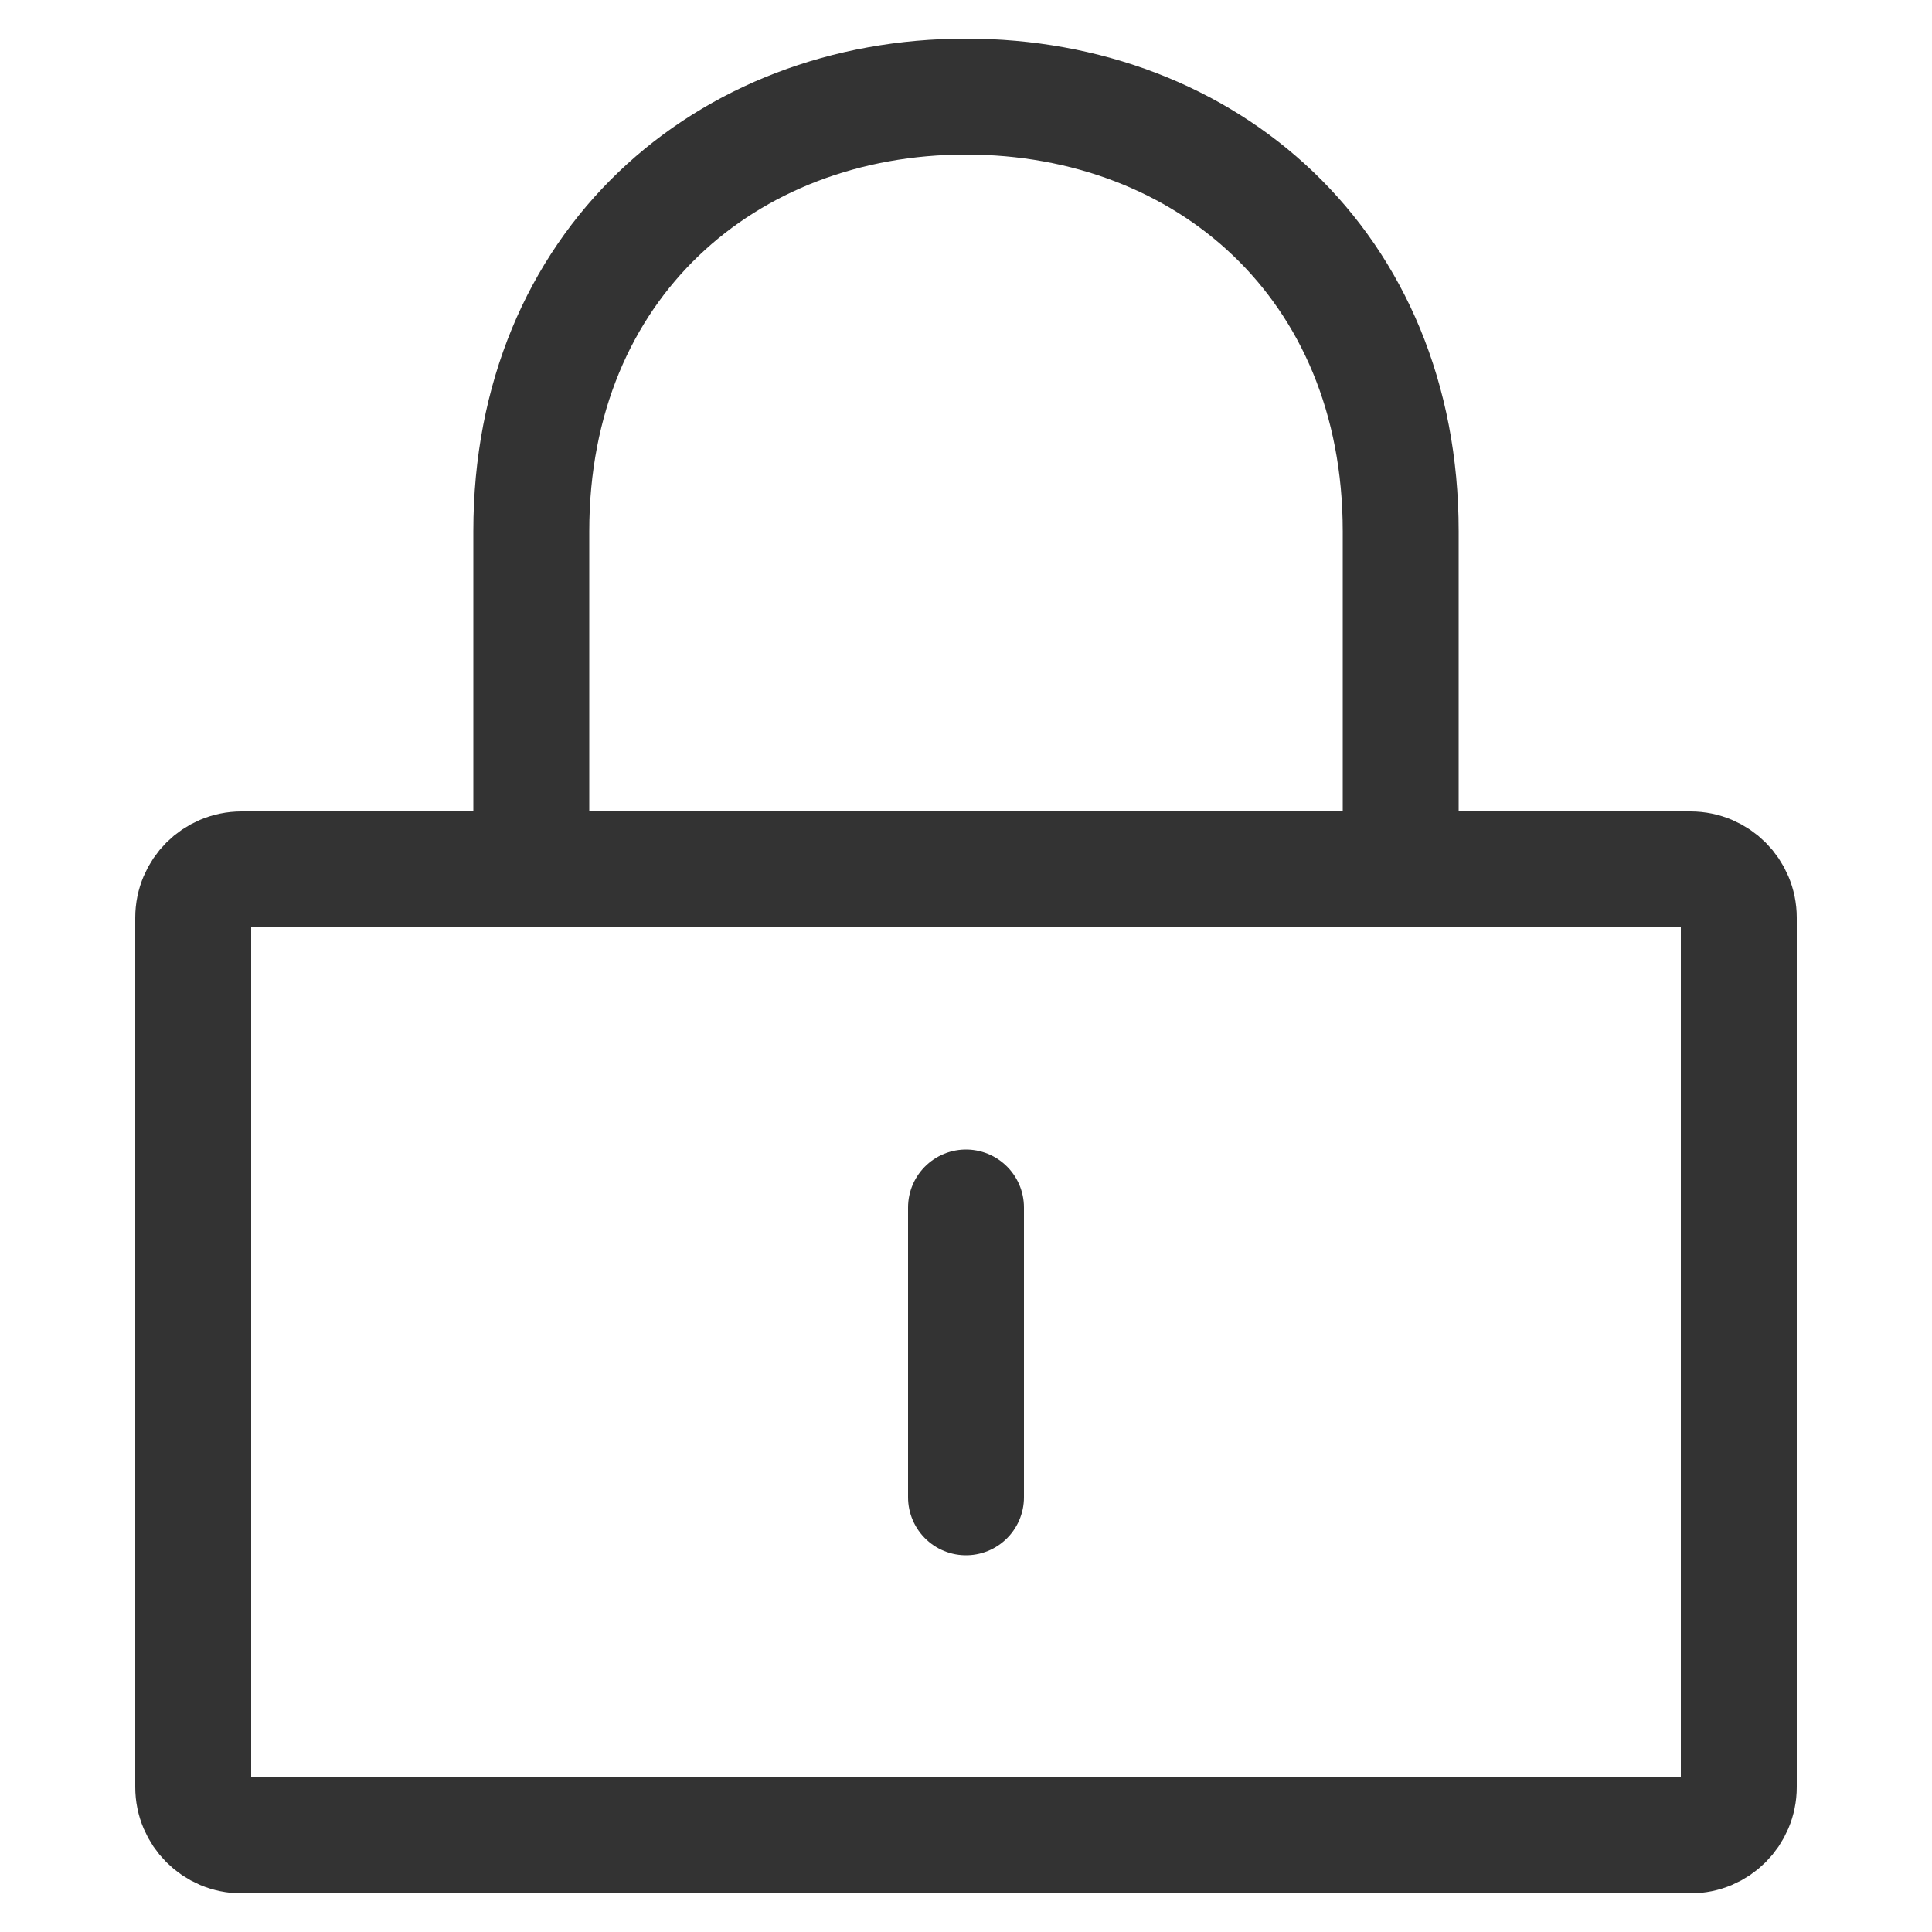
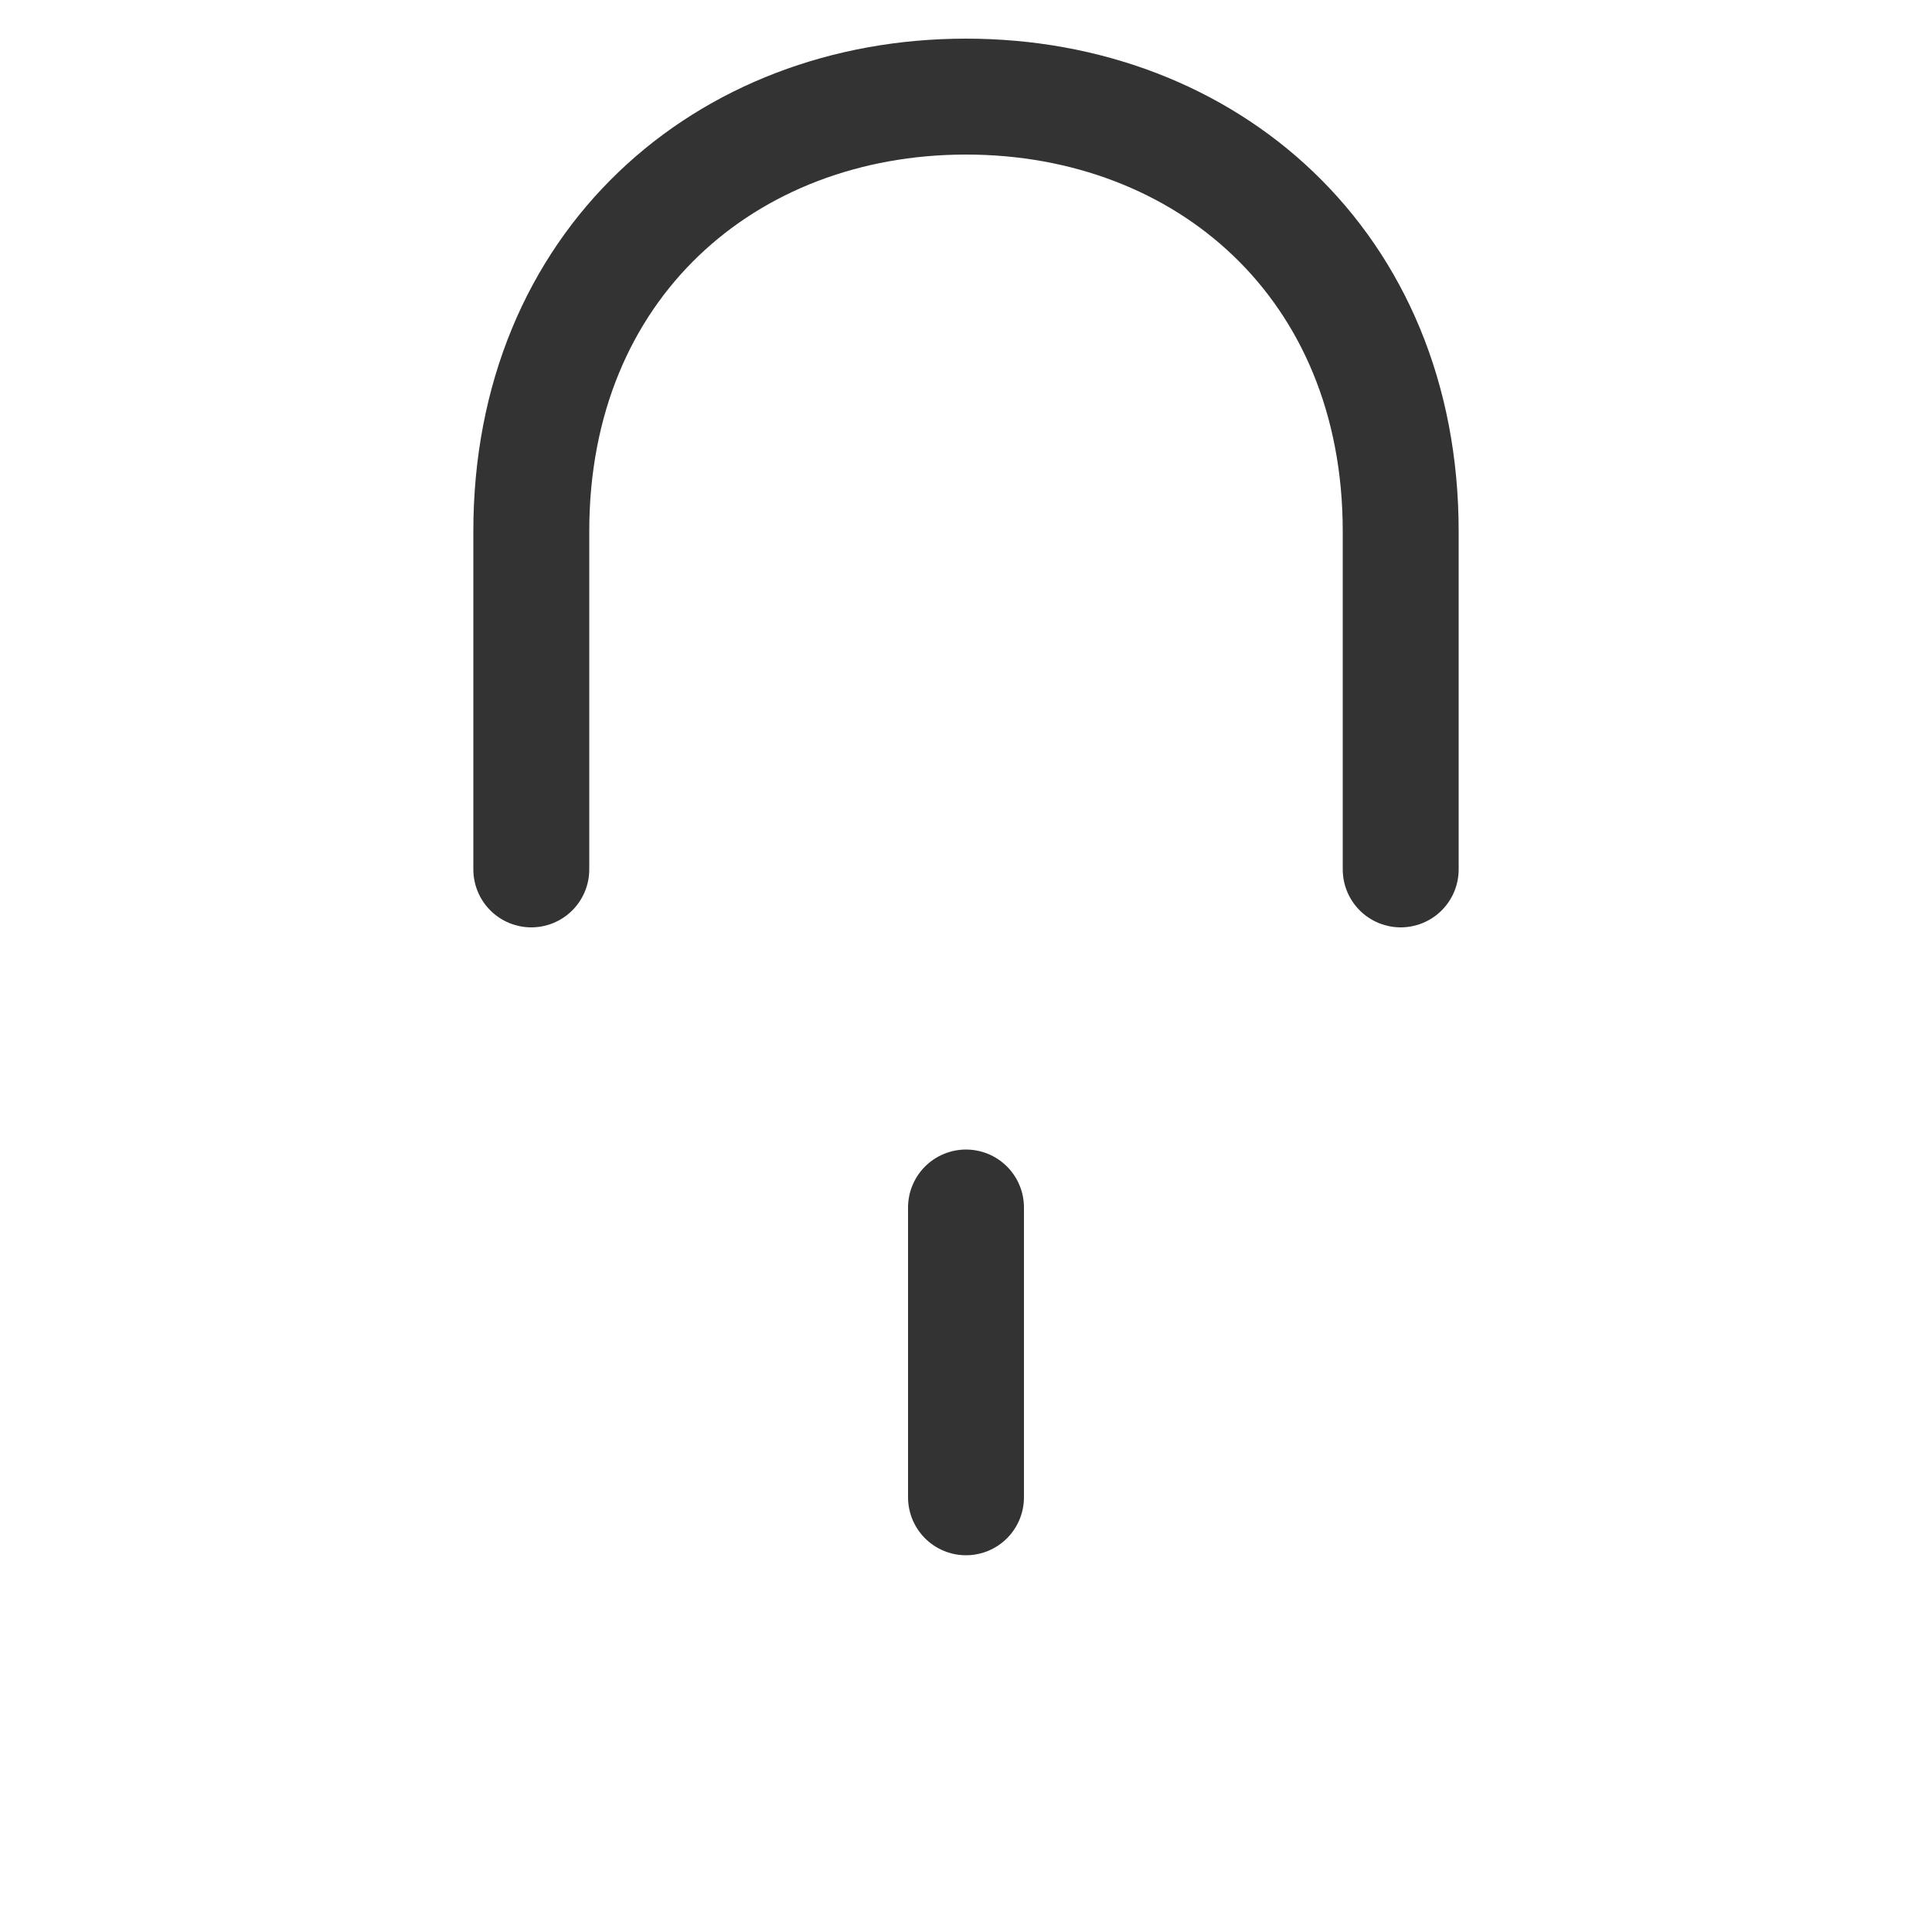
<svg xmlns="http://www.w3.org/2000/svg" width="40px" height="40px" viewBox="0 0 40 40" version="1.1">
  <title>02-1账号安全设置-SVG</title>
  <g id="切图" stroke="none" stroke-width="1" fill="none" fill-rule="evenodd">
    <g id="SVG图标" transform="translate(-177, -57)">
      <g id="编组" transform="translate(177, 57)">
-         <path d="M5,18 L35,18 C35.552,18 36,18.448 36,19 L36,37 C36,37.552 35.552,38 35,38 L5,38 C4.448,38 4,37.552 4,37 L4,19 C4,18.448 4.448,18 5,18 Z" id="矩形" stroke="#333333" stroke-width="2.4" stroke-linejoin="round" />
        <path d="M11,18 L11,11 C11,5.477 15.029,2 20,2 C24.971,2 29,5.477 29,11 L29,18" id="路径" stroke="#333333" stroke-width="2.4" stroke-linecap="round" stroke-linejoin="round" />
        <line x1="20" y1="25" x2="20" y2="31" id="路径" stroke="#333333" stroke-width="2.4" stroke-linecap="round" stroke-linejoin="round" />
        <rect id="矩形" fill="#FFFFFF" opacity="0" x="0" y="0" width="40" height="40" />
      </g>
    </g>
  </g>
</svg>